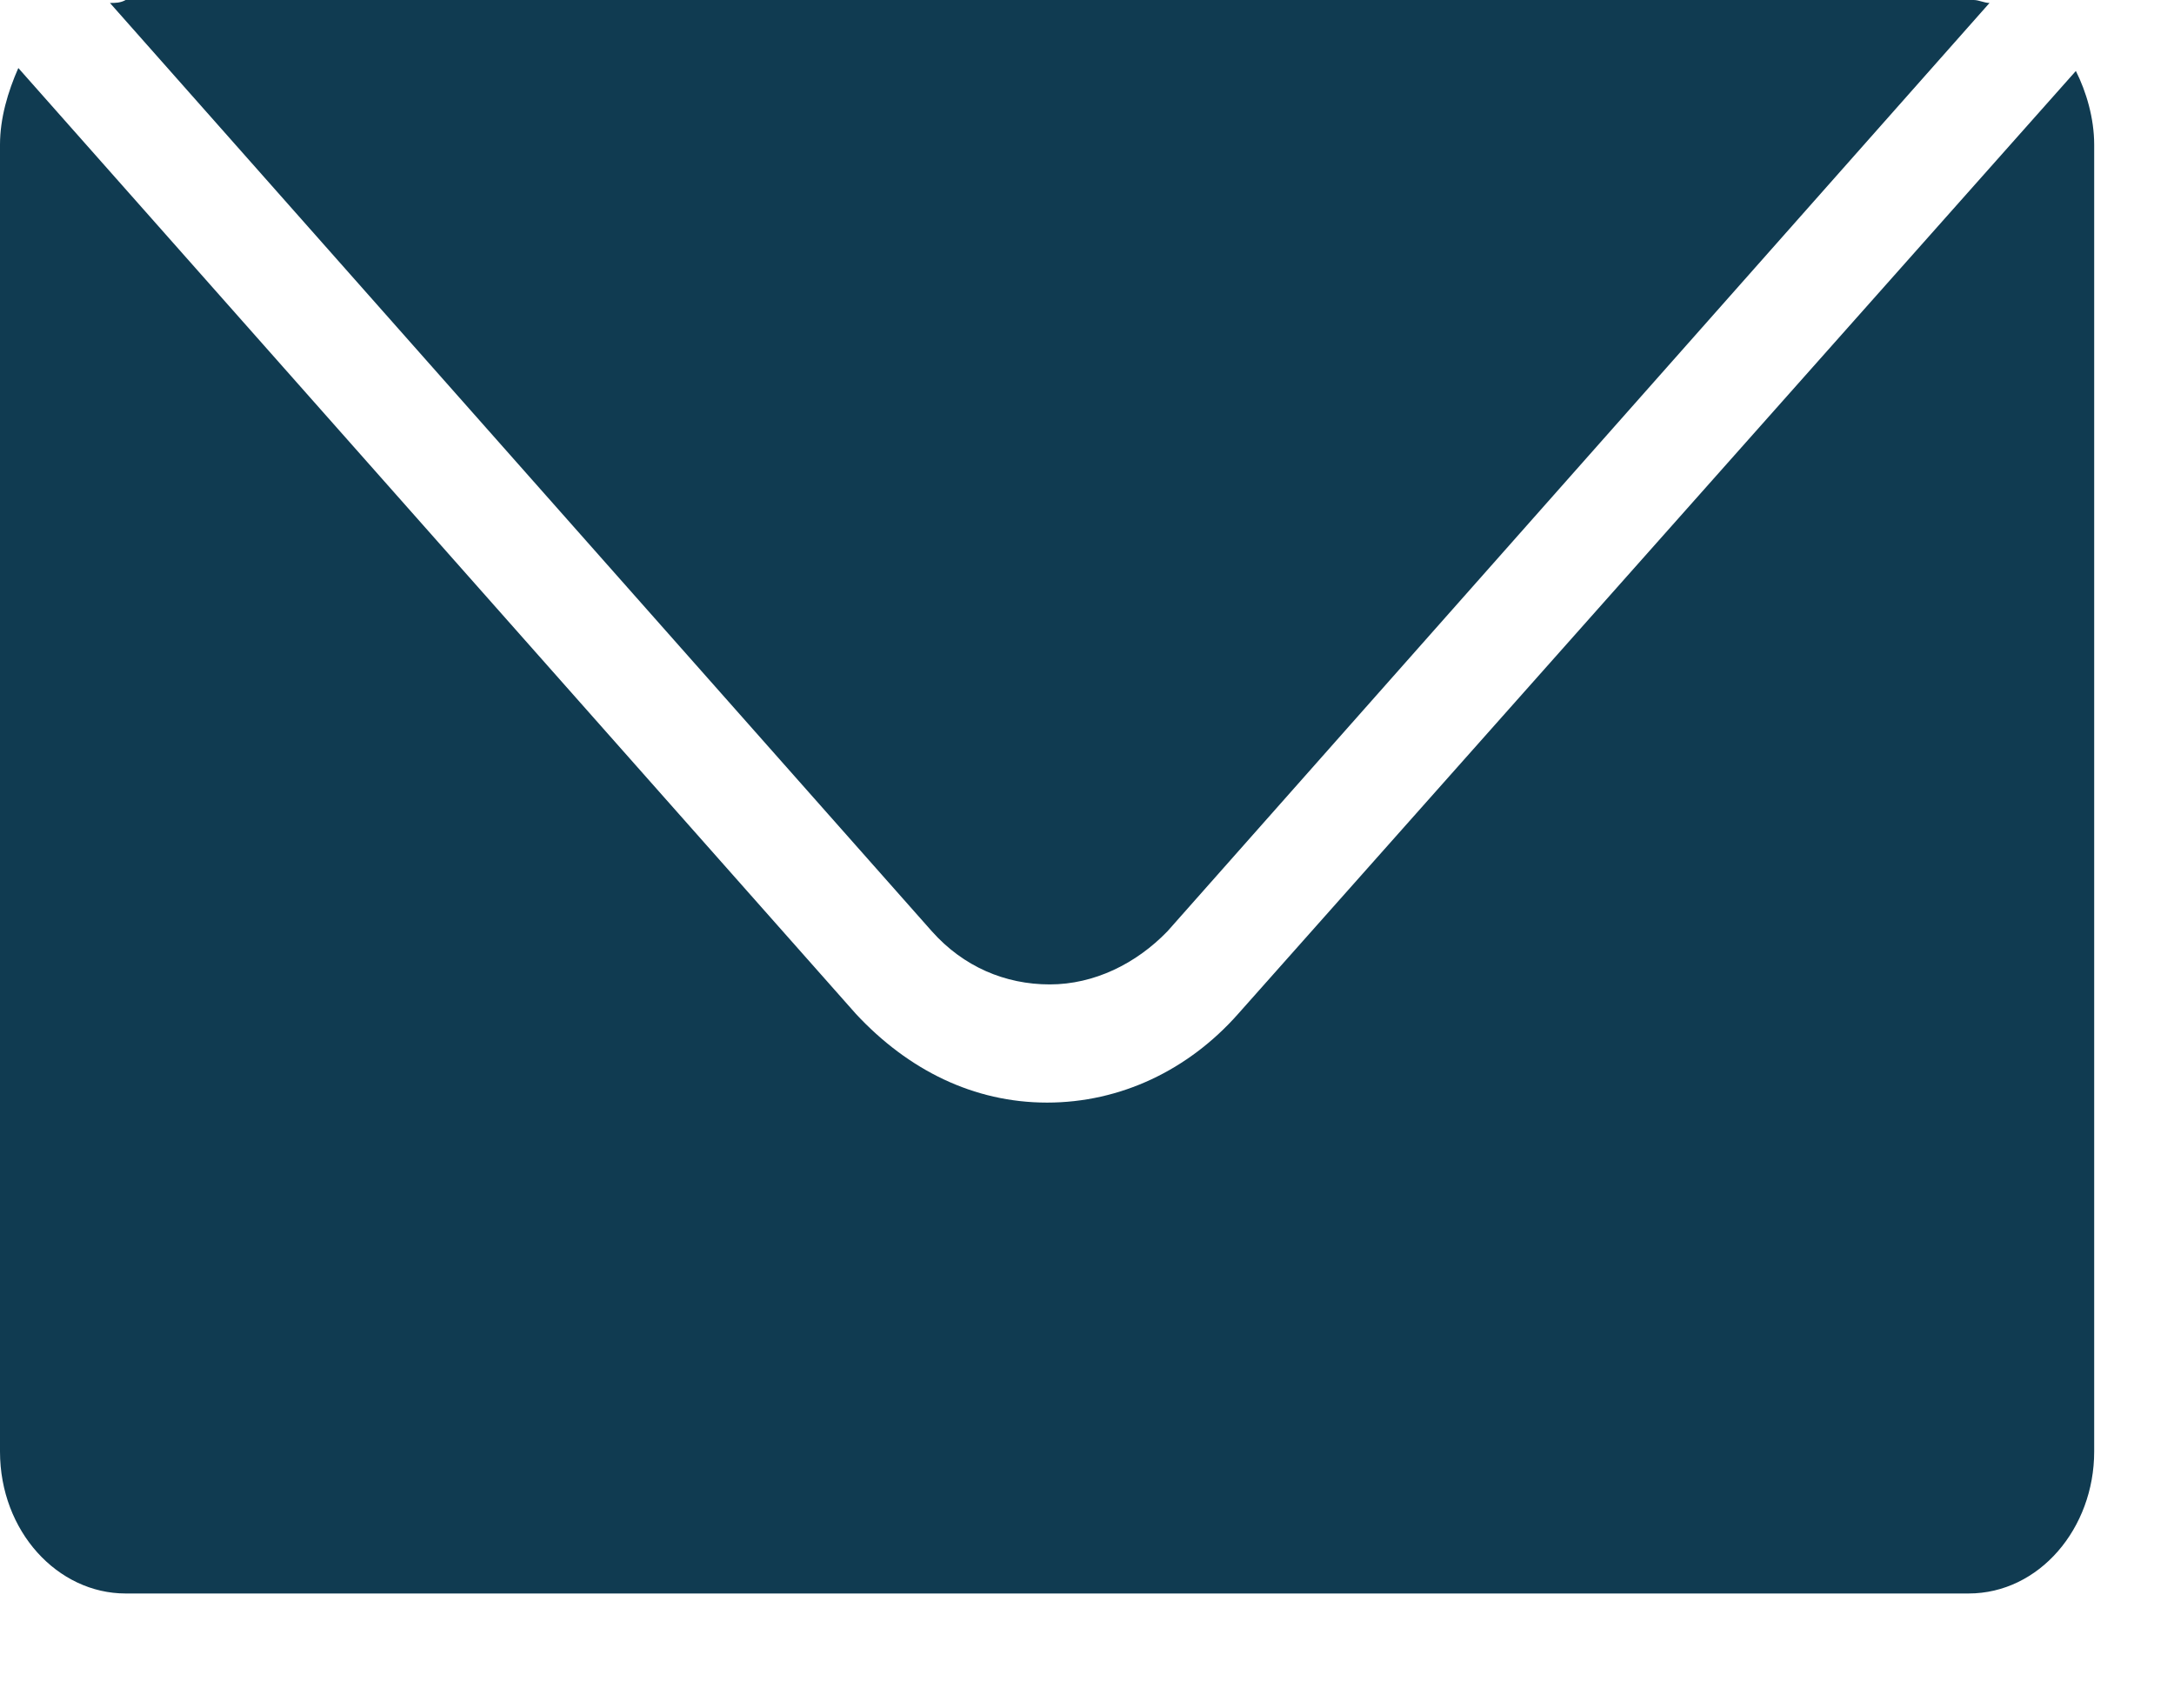
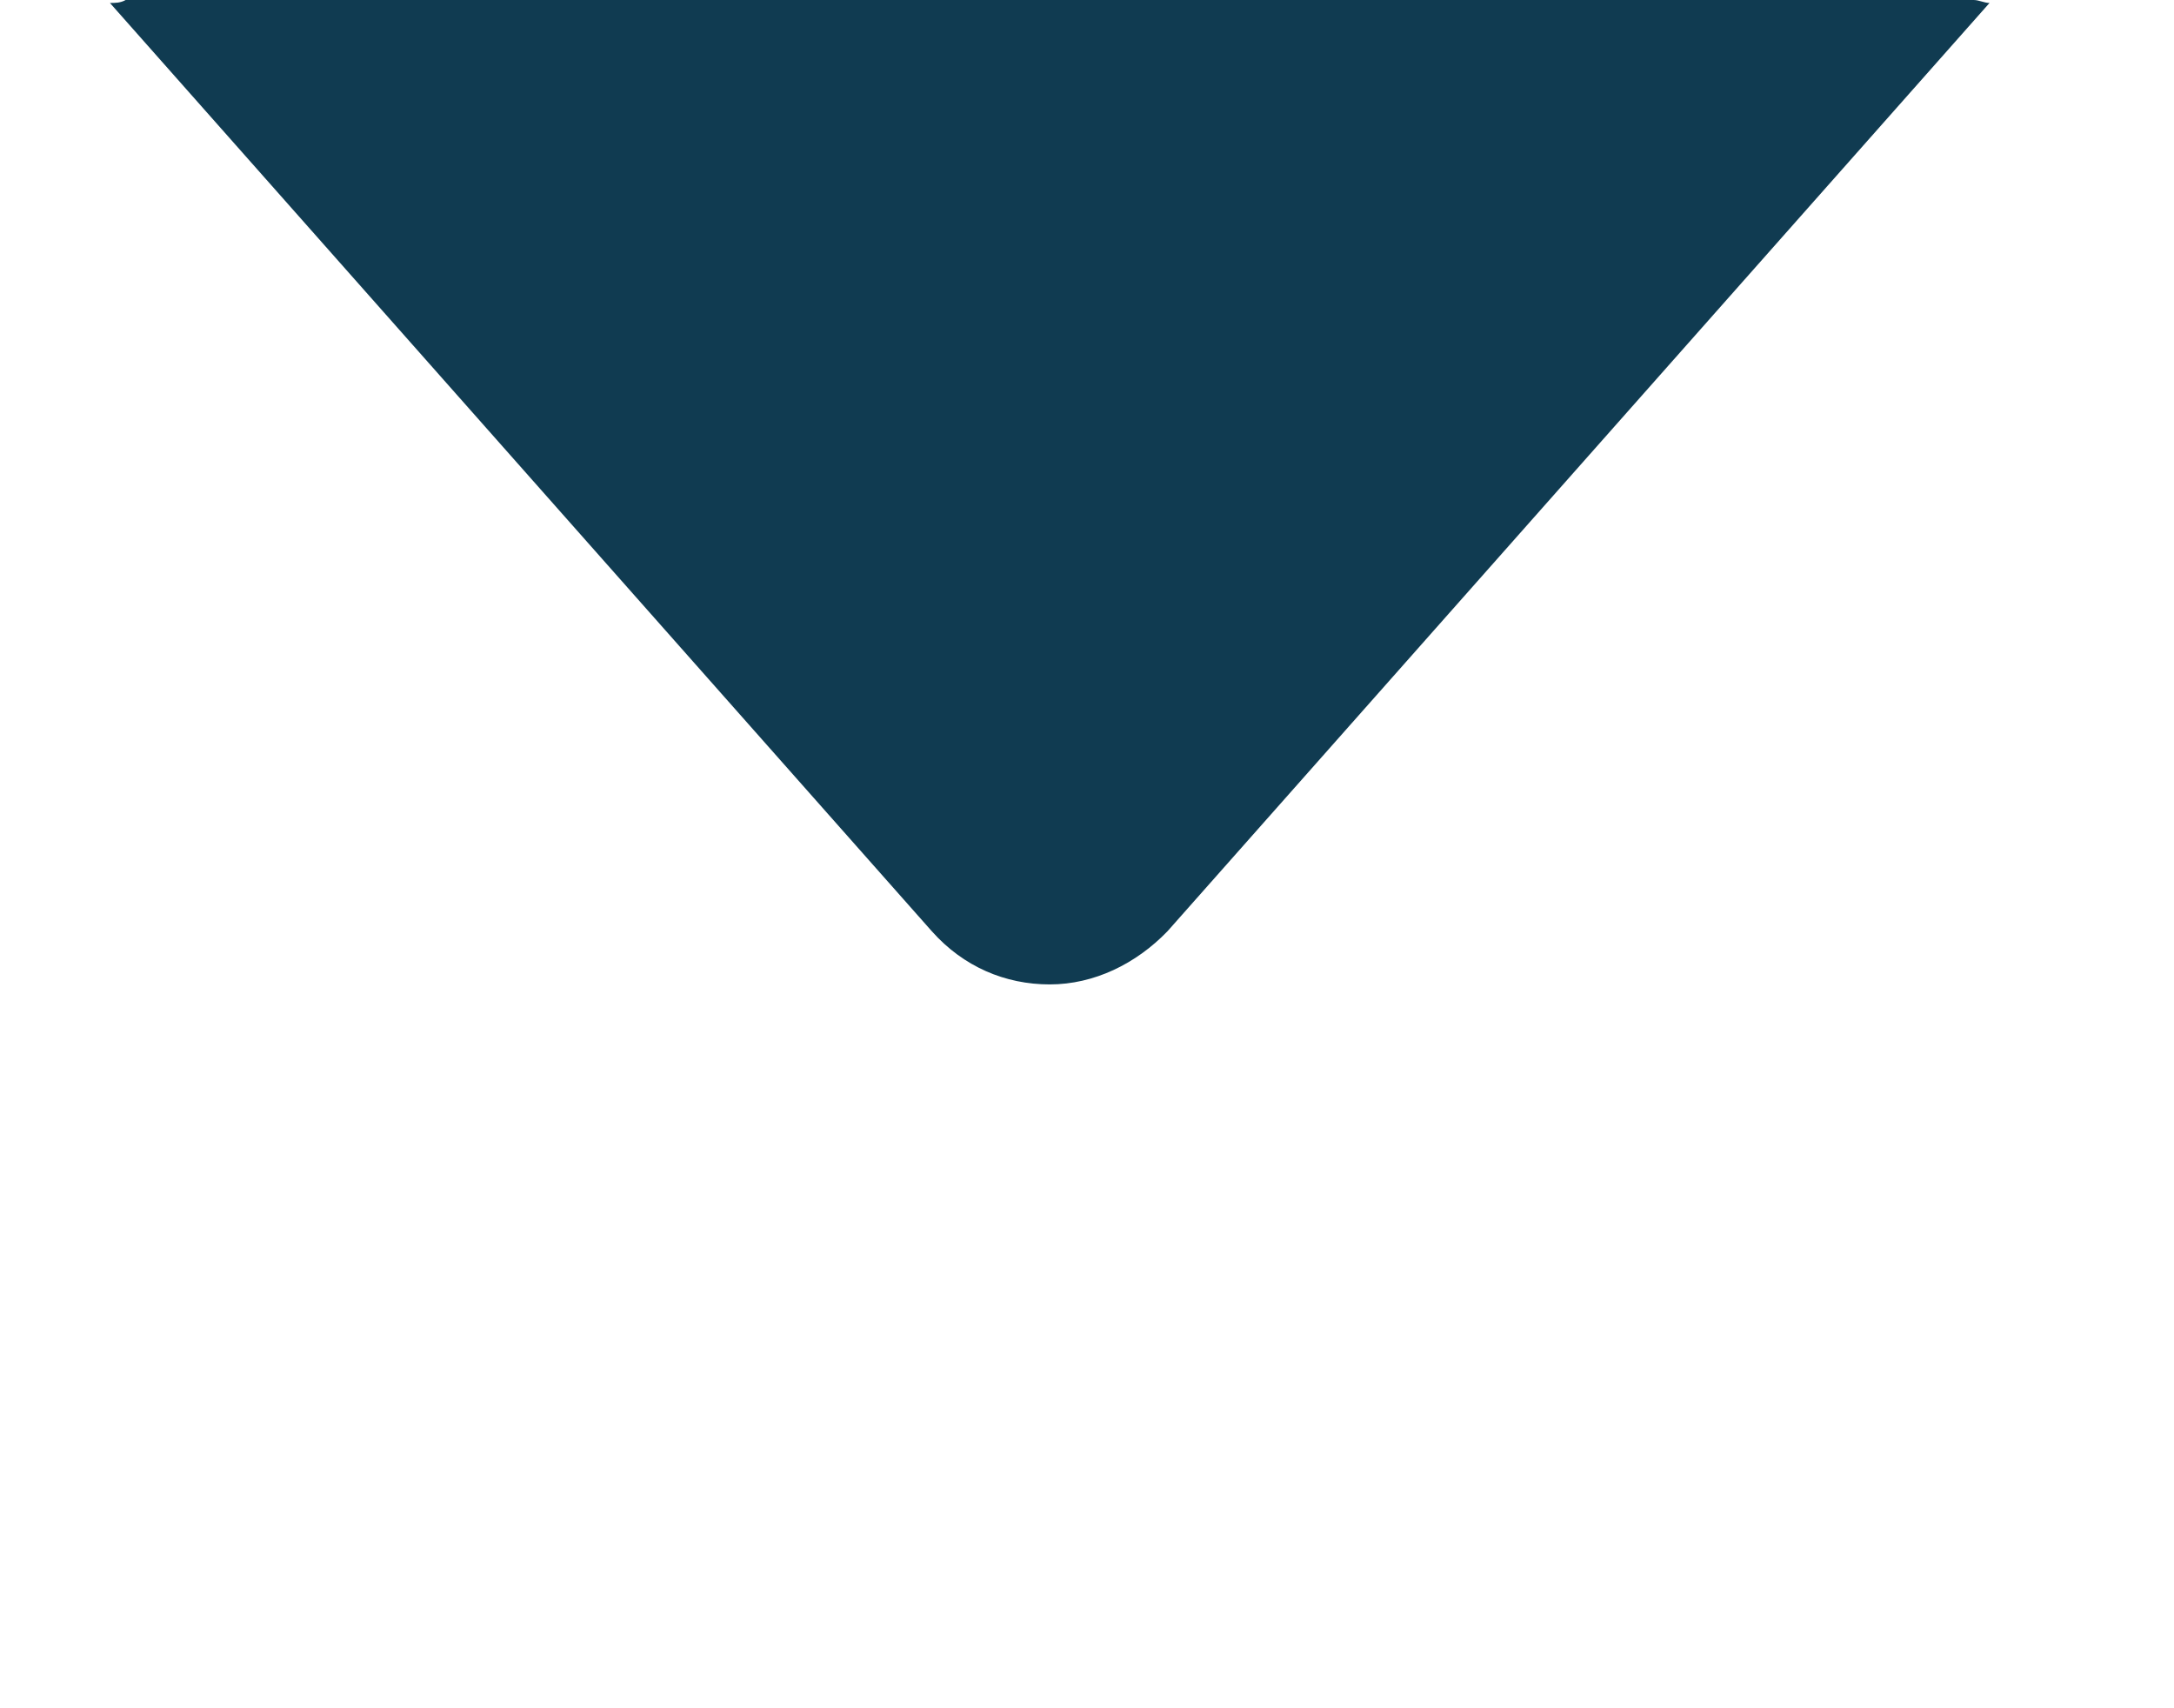
<svg xmlns="http://www.w3.org/2000/svg" width="14" height="11" viewBox="0 0 14 11" fill="none">
  <path d="M0.708 0.019L6.001 5.997C6.204 6.225 6.473 6.339 6.76 6.339C7.046 6.339 7.316 6.206 7.518 5.997L12.812 0.019C12.778 0.019 12.744 0 12.71 0H0.809C0.776 0.019 0.742 0.019 0.708 0.019Z" fill="#103B51" />
-   <path d="M7.973 6.529C7.653 6.891 7.215 7.1 6.743 7.1C6.271 7.1 5.849 6.891 5.512 6.529L0.118 0.438C0.051 0.59 0 0.761 0 0.932V9.347C0 9.861 0.371 10.261 0.809 10.261H12.677C13.132 10.261 13.486 9.842 13.486 9.347V0.932C13.486 0.761 13.435 0.59 13.368 0.457L7.973 6.529Z" fill="#103B51" />
</svg>